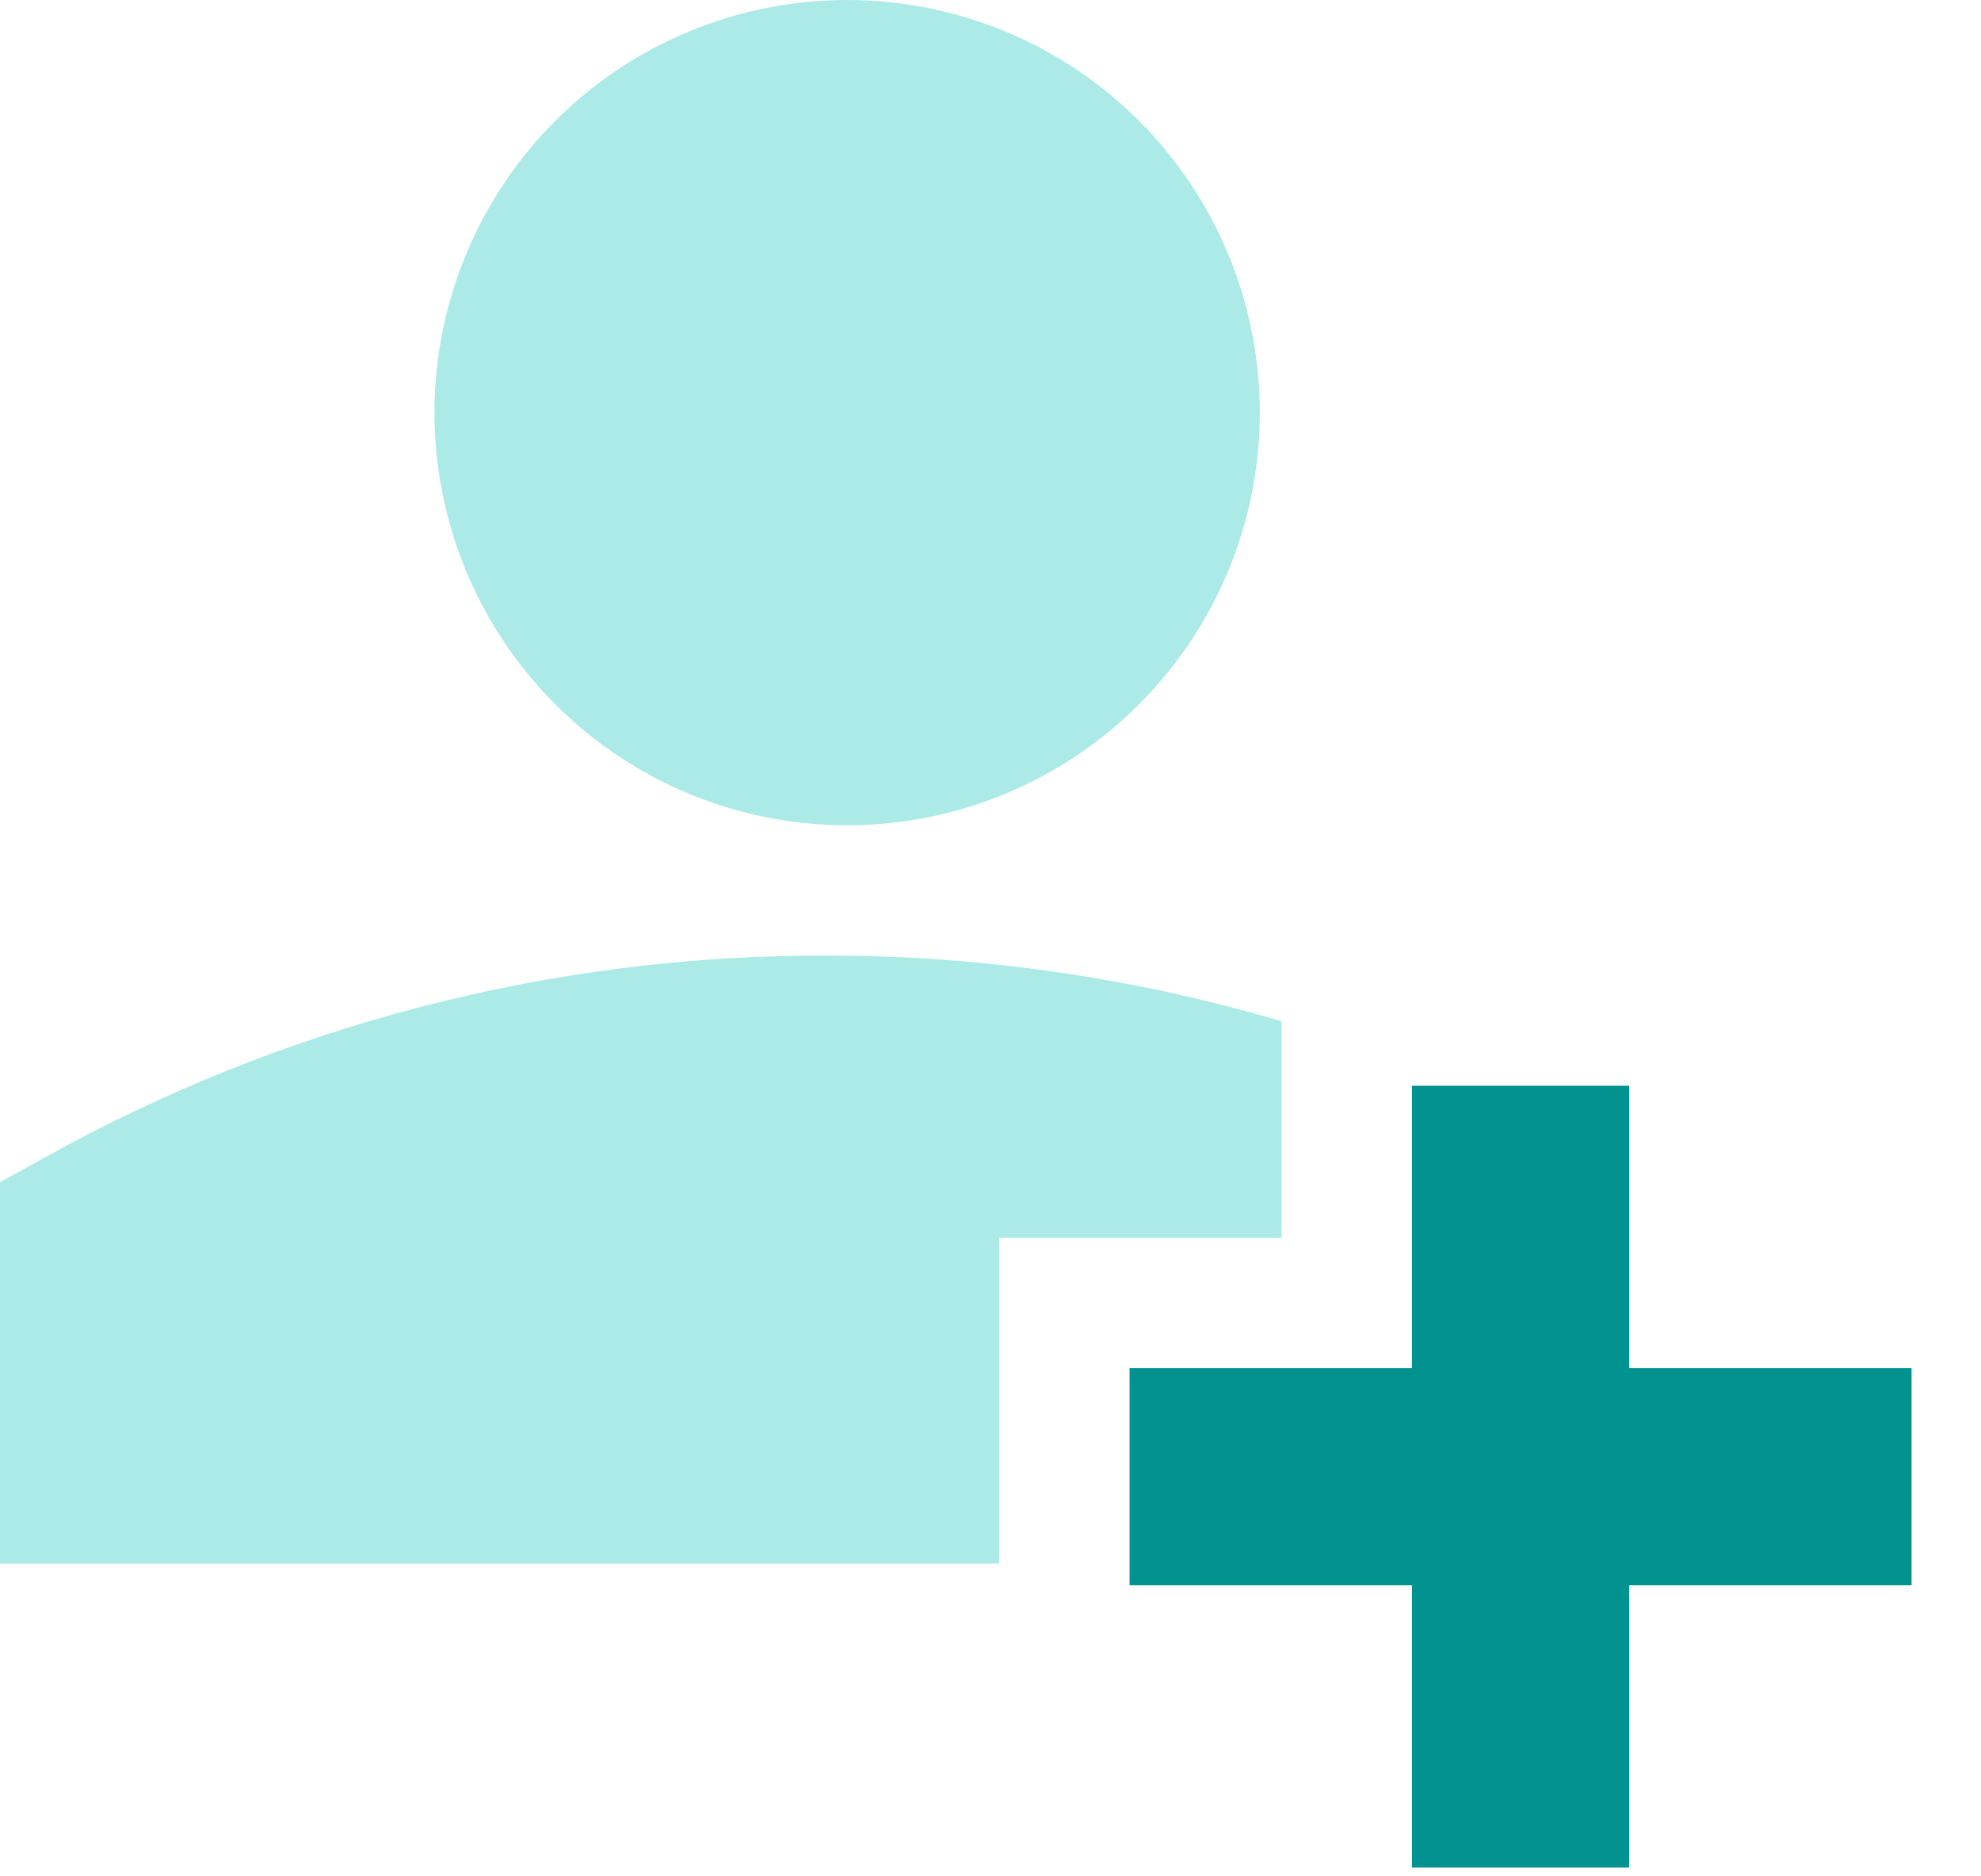
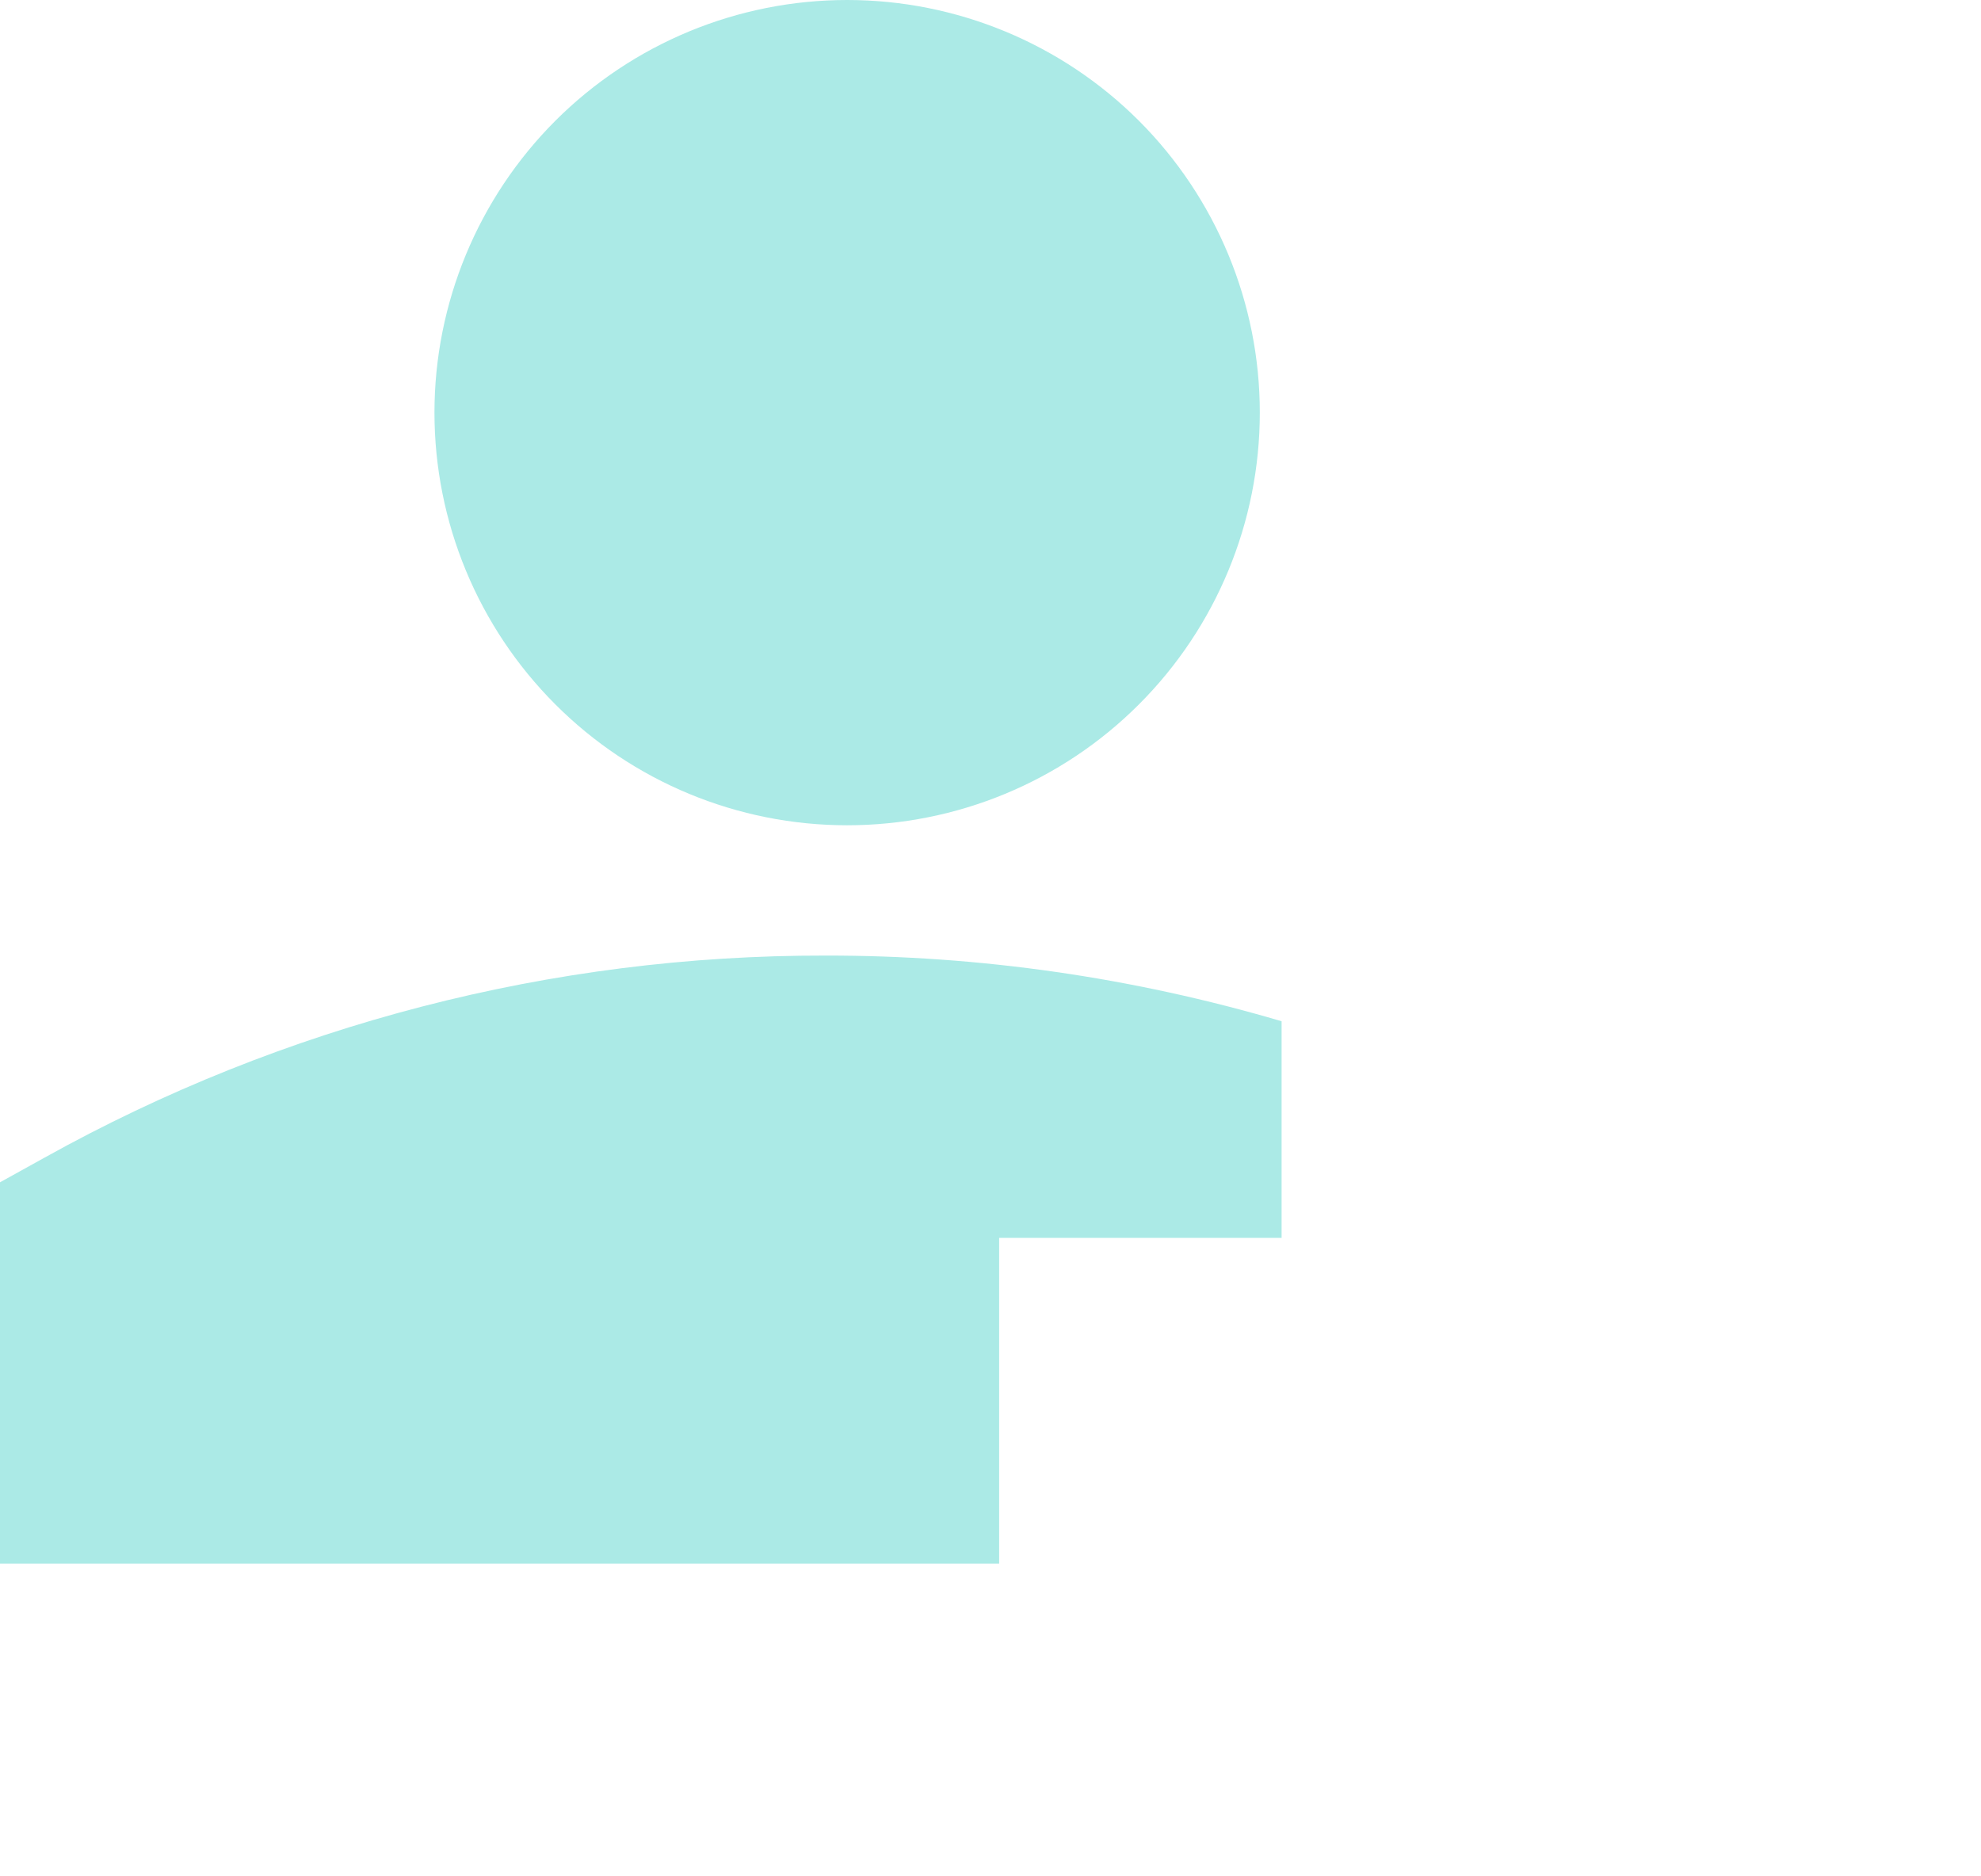
<svg xmlns="http://www.w3.org/2000/svg" width="19" height="18" viewBox="0 0 19 18" fill="none">
  <path fill-rule="evenodd" clip-rule="evenodd" d="M4.167 3.958C4.167 2.909 4.584 1.902 5.326 1.159C6.068 0.417 7.075 0 8.125 0C9.175 0 10.182 0.417 10.924 1.159C11.666 1.902 12.083 2.909 12.083 3.958C12.083 5.008 11.666 6.015 10.924 6.757C10.182 7.5 9.175 7.917 8.125 7.917C7.075 7.917 6.068 7.5 5.326 6.757C4.584 6.015 4.167 5.008 4.167 3.958ZM0.428 11.105C2.718 9.83 5.296 9.162 7.917 9.167C9.398 9.165 10.871 9.378 12.292 9.797V11.875H9.583V15H0V11.342L0.428 11.105Z" fill="#ABEAE6" />
-   <path fill-rule="evenodd" clip-rule="evenodd" d="M13.542 13.125V10.416H15.626V13.125H18.334V15.208H15.626V17.916H13.542V15.208H10.834V13.125H13.542Z" fill="#029390" />
</svg>